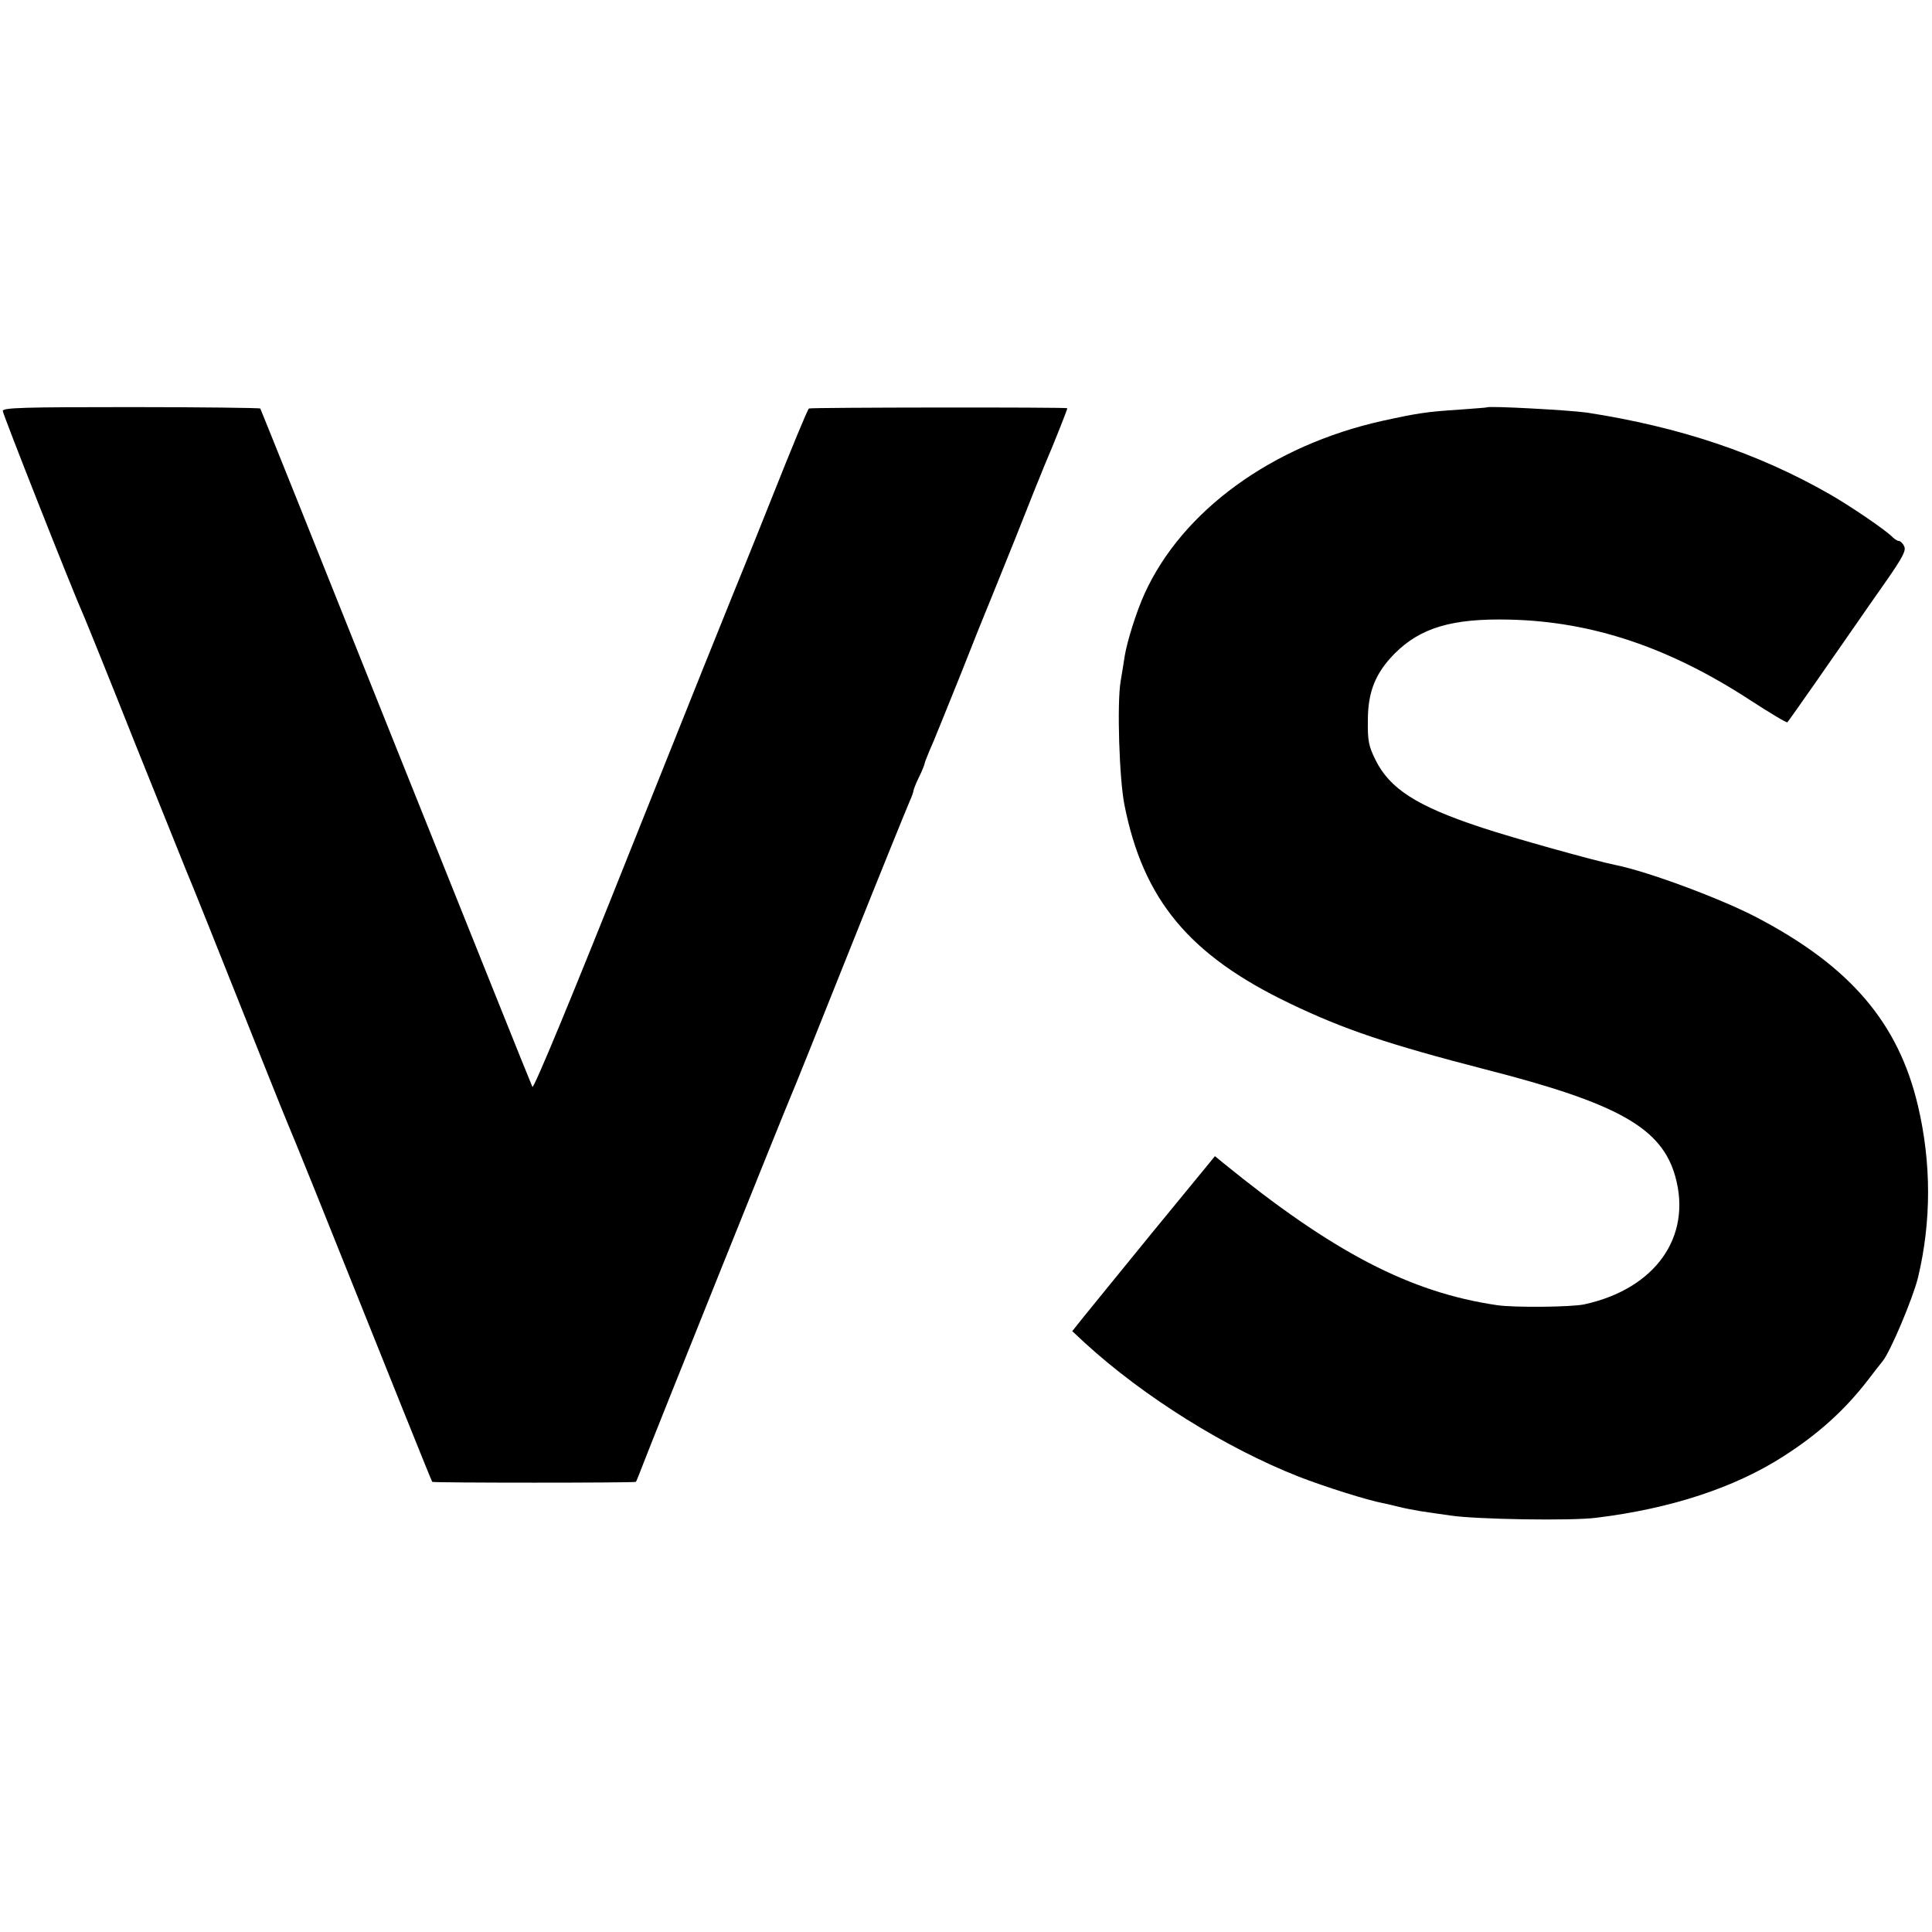
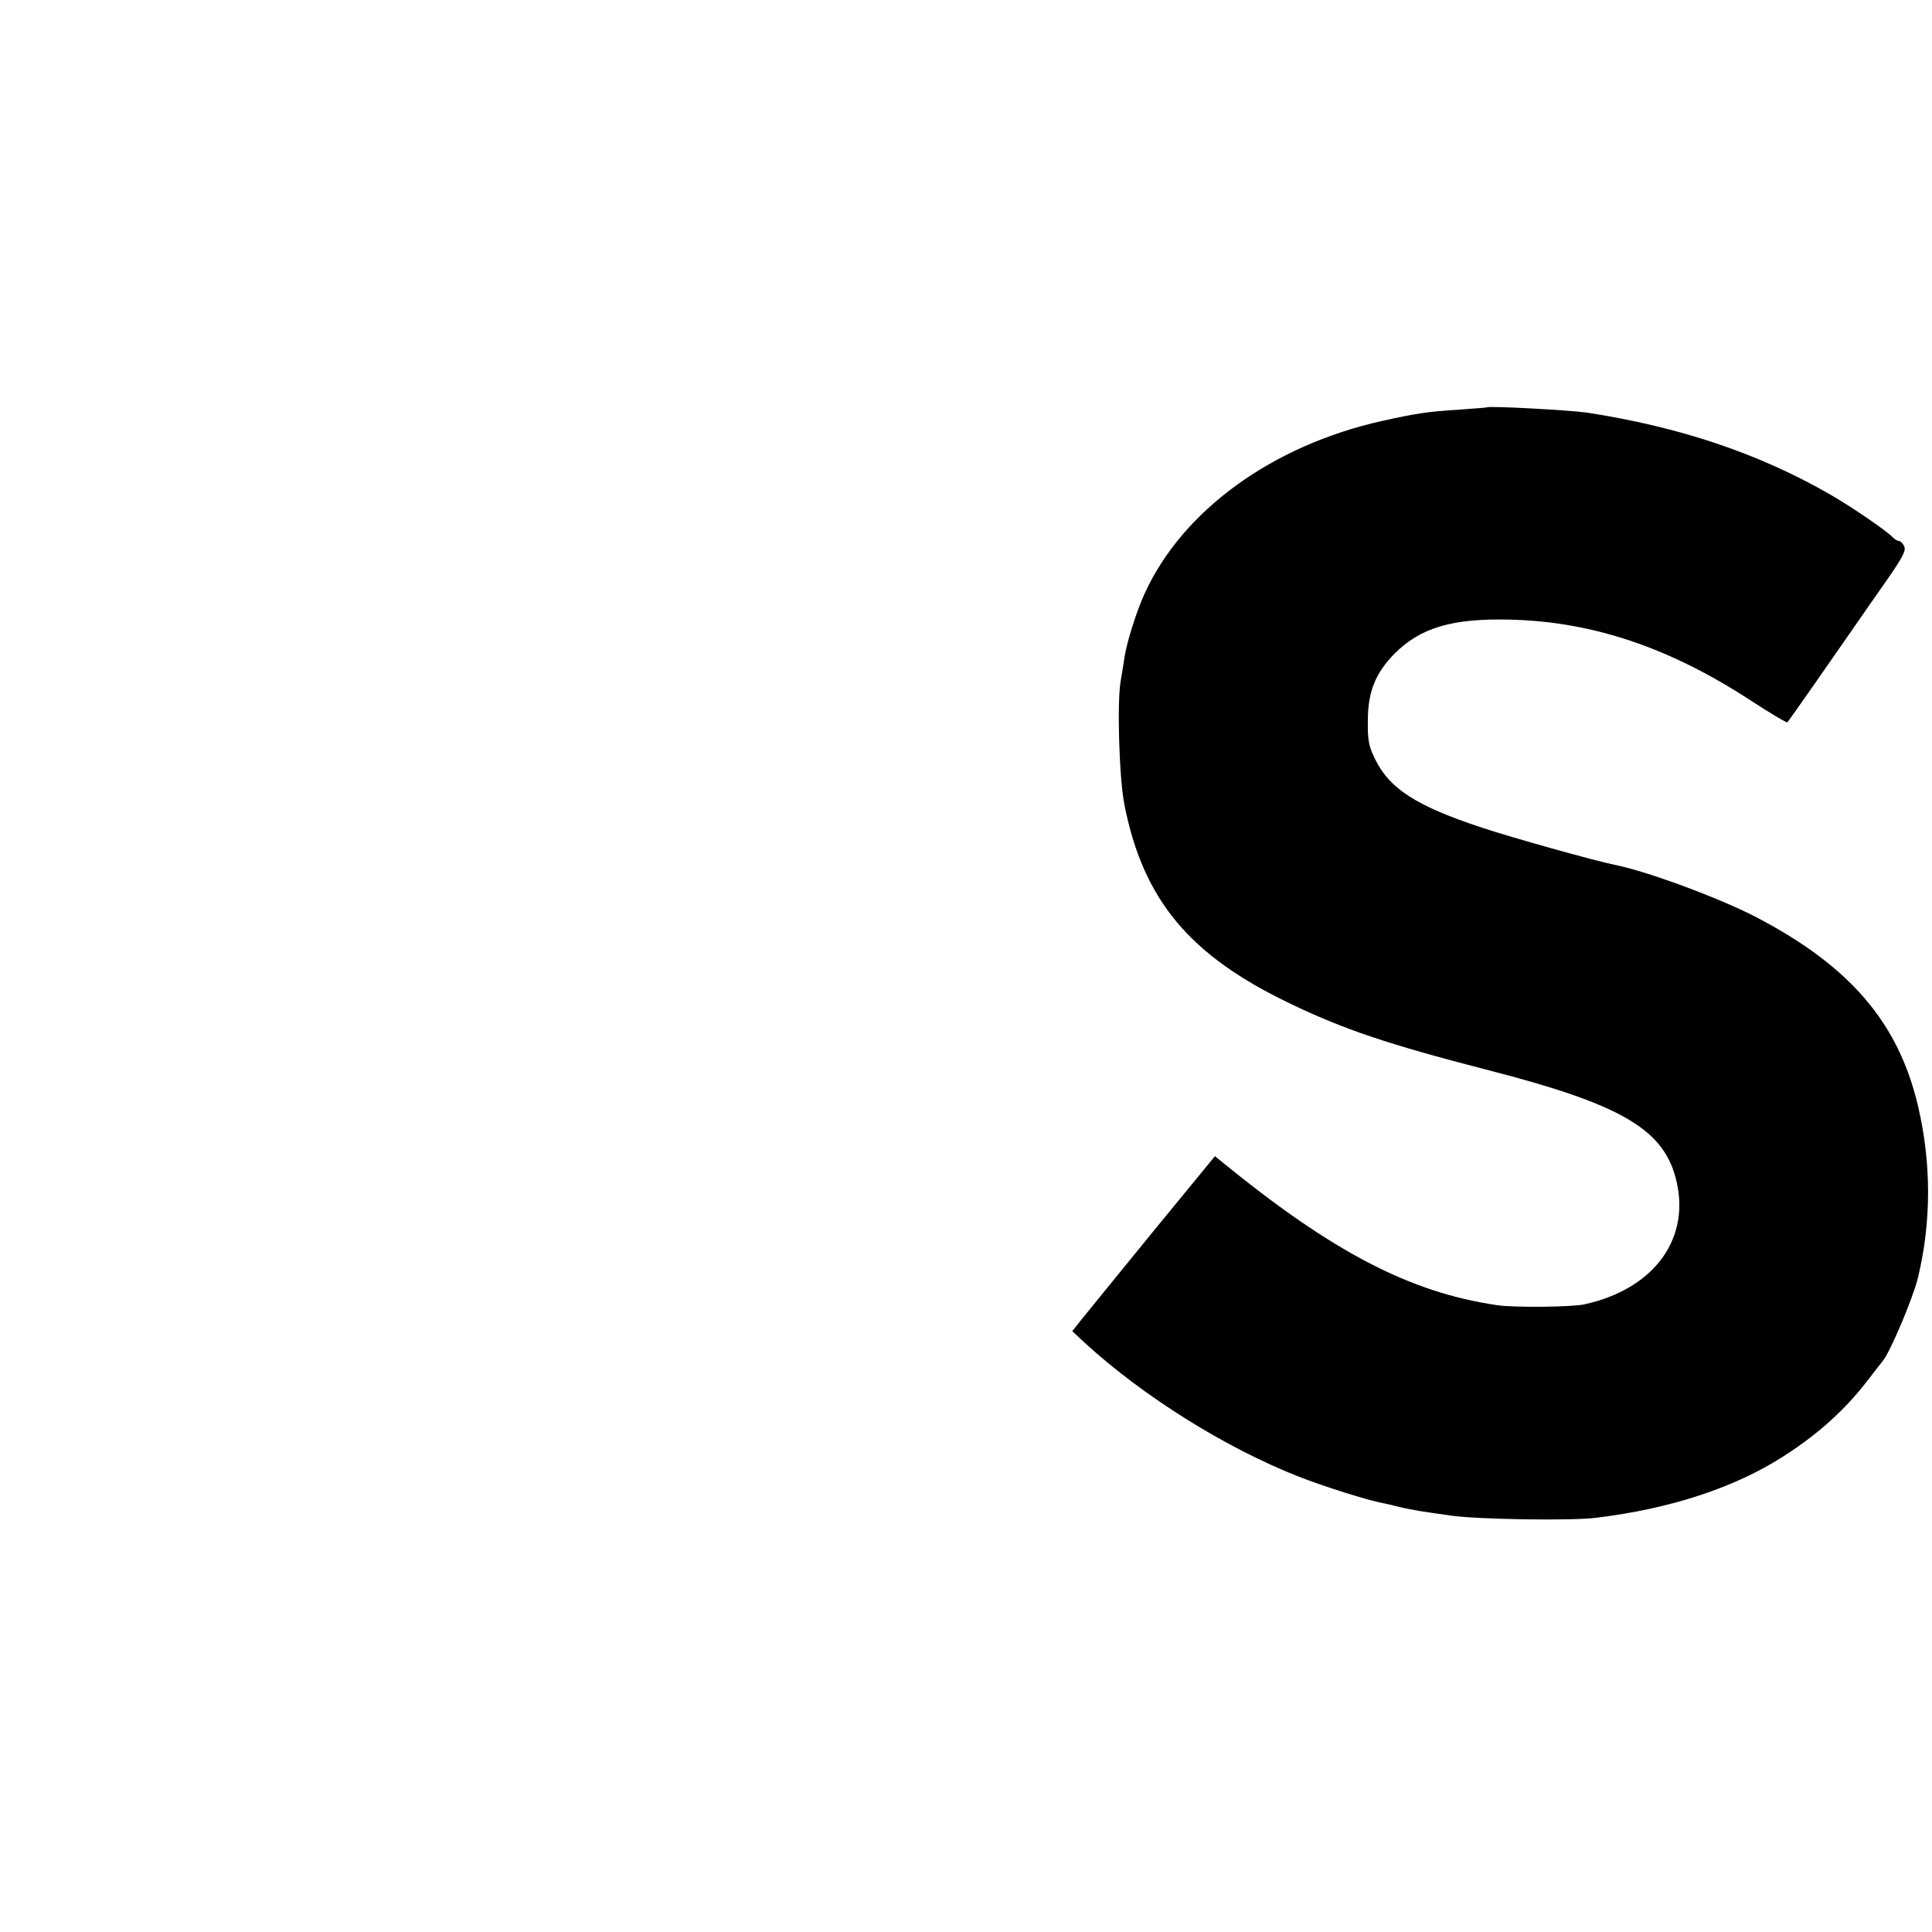
<svg xmlns="http://www.w3.org/2000/svg" version="1.0" width="700pt" height="700pt" viewBox="0 0 700 700" preserveAspectRatio="xMidYMid meet">
  <g transform="translate(0,700) scale(0.1,-0.1)" fill="#000000" stroke="none">
-     <path d="M10 5511 c0 -11 252 -650 295 -746 7 -16 91 -223 185 -460 95 -236 178 -443 185 -460 7 -16 41 -100 75 -185 172 -432 282 -707 290 -725 5 -11 52 -126 104 -255 278 -694 419 -1045 422 -1049 4 -4 734 -4 738 0 2 2 14 33 28 69 35 92 516 1289 532 1325 8 17 104 257 215 535 111 278 209 519 217 537 8 17 14 35 14 40 1 4 9 26 20 48 11 22 19 43 20 48 0 4 9 26 19 50 11 23 60 146 111 272 50 127 95 239 100 250 5 11 50 124 101 250 50 127 97 244 104 260 31 72 84 205 82 206 -7 4 -930 3 -936 -1 -5 -3 -65 -149 -135 -325 -70 -176 -134 -333 -141 -350 -7 -16 -172 -427 -366 -913 -211 -530 -355 -878 -360 -870 -4 7 -226 562 -495 1233 -268 671 -489 1222 -491 1225 -2 2 -213 5 -469 5 -388 0 -464 -2 -464 -14z" />
    <path d="M5387 5524 c-1 -1 -45 -4 -97 -8 -123 -8 -154 -13 -282 -41 -399 -89 -724 -325 -861 -626 -30 -66 -63 -172 -72 -226 -3 -21 -10 -63 -15 -93 -13 -79 -5 -350 14 -446 68 -344 235 -545 598 -719 197 -95 359 -149 711 -240 481 -123 638 -212 687 -388 61 -219 -73 -407 -330 -463 -46 -10 -254 -12 -315 -3 -316 46 -596 192 -995 517 l-28 23 -224 -273 c-122 -150 -239 -293 -258 -317 l-35 -44 45 -42 c214 -196 511 -381 775 -485 95 -37 251 -86 305 -96 14 -3 41 -9 60 -14 19 -5 53 -11 75 -15 22 -3 72 -11 110 -16 91 -14 440 -20 530 -8 269 33 500 109 676 222 127 81 224 169 307 277 23 30 47 61 53 68 28 34 109 226 128 302 49 204 49 416 0 624 -71 301 -246 505 -584 682 -130 68 -393 166 -512 190 -75 15 -378 100 -483 135 -237 78 -335 141 -387 247 -24 49 -28 68 -27 142 0 104 28 172 97 242 94 94 209 128 417 123 300 -7 579 -101 873 -293 71 -46 131 -82 133 -79 4 3 193 274 264 377 5 8 46 66 90 129 65 93 77 117 69 132 -5 11 -14 19 -19 19 -5 0 -15 6 -22 13 -25 26 -153 113 -228 156 -260 149 -544 244 -880 296 -64 9 -356 25 -363 19z" />
  </g>
</svg>